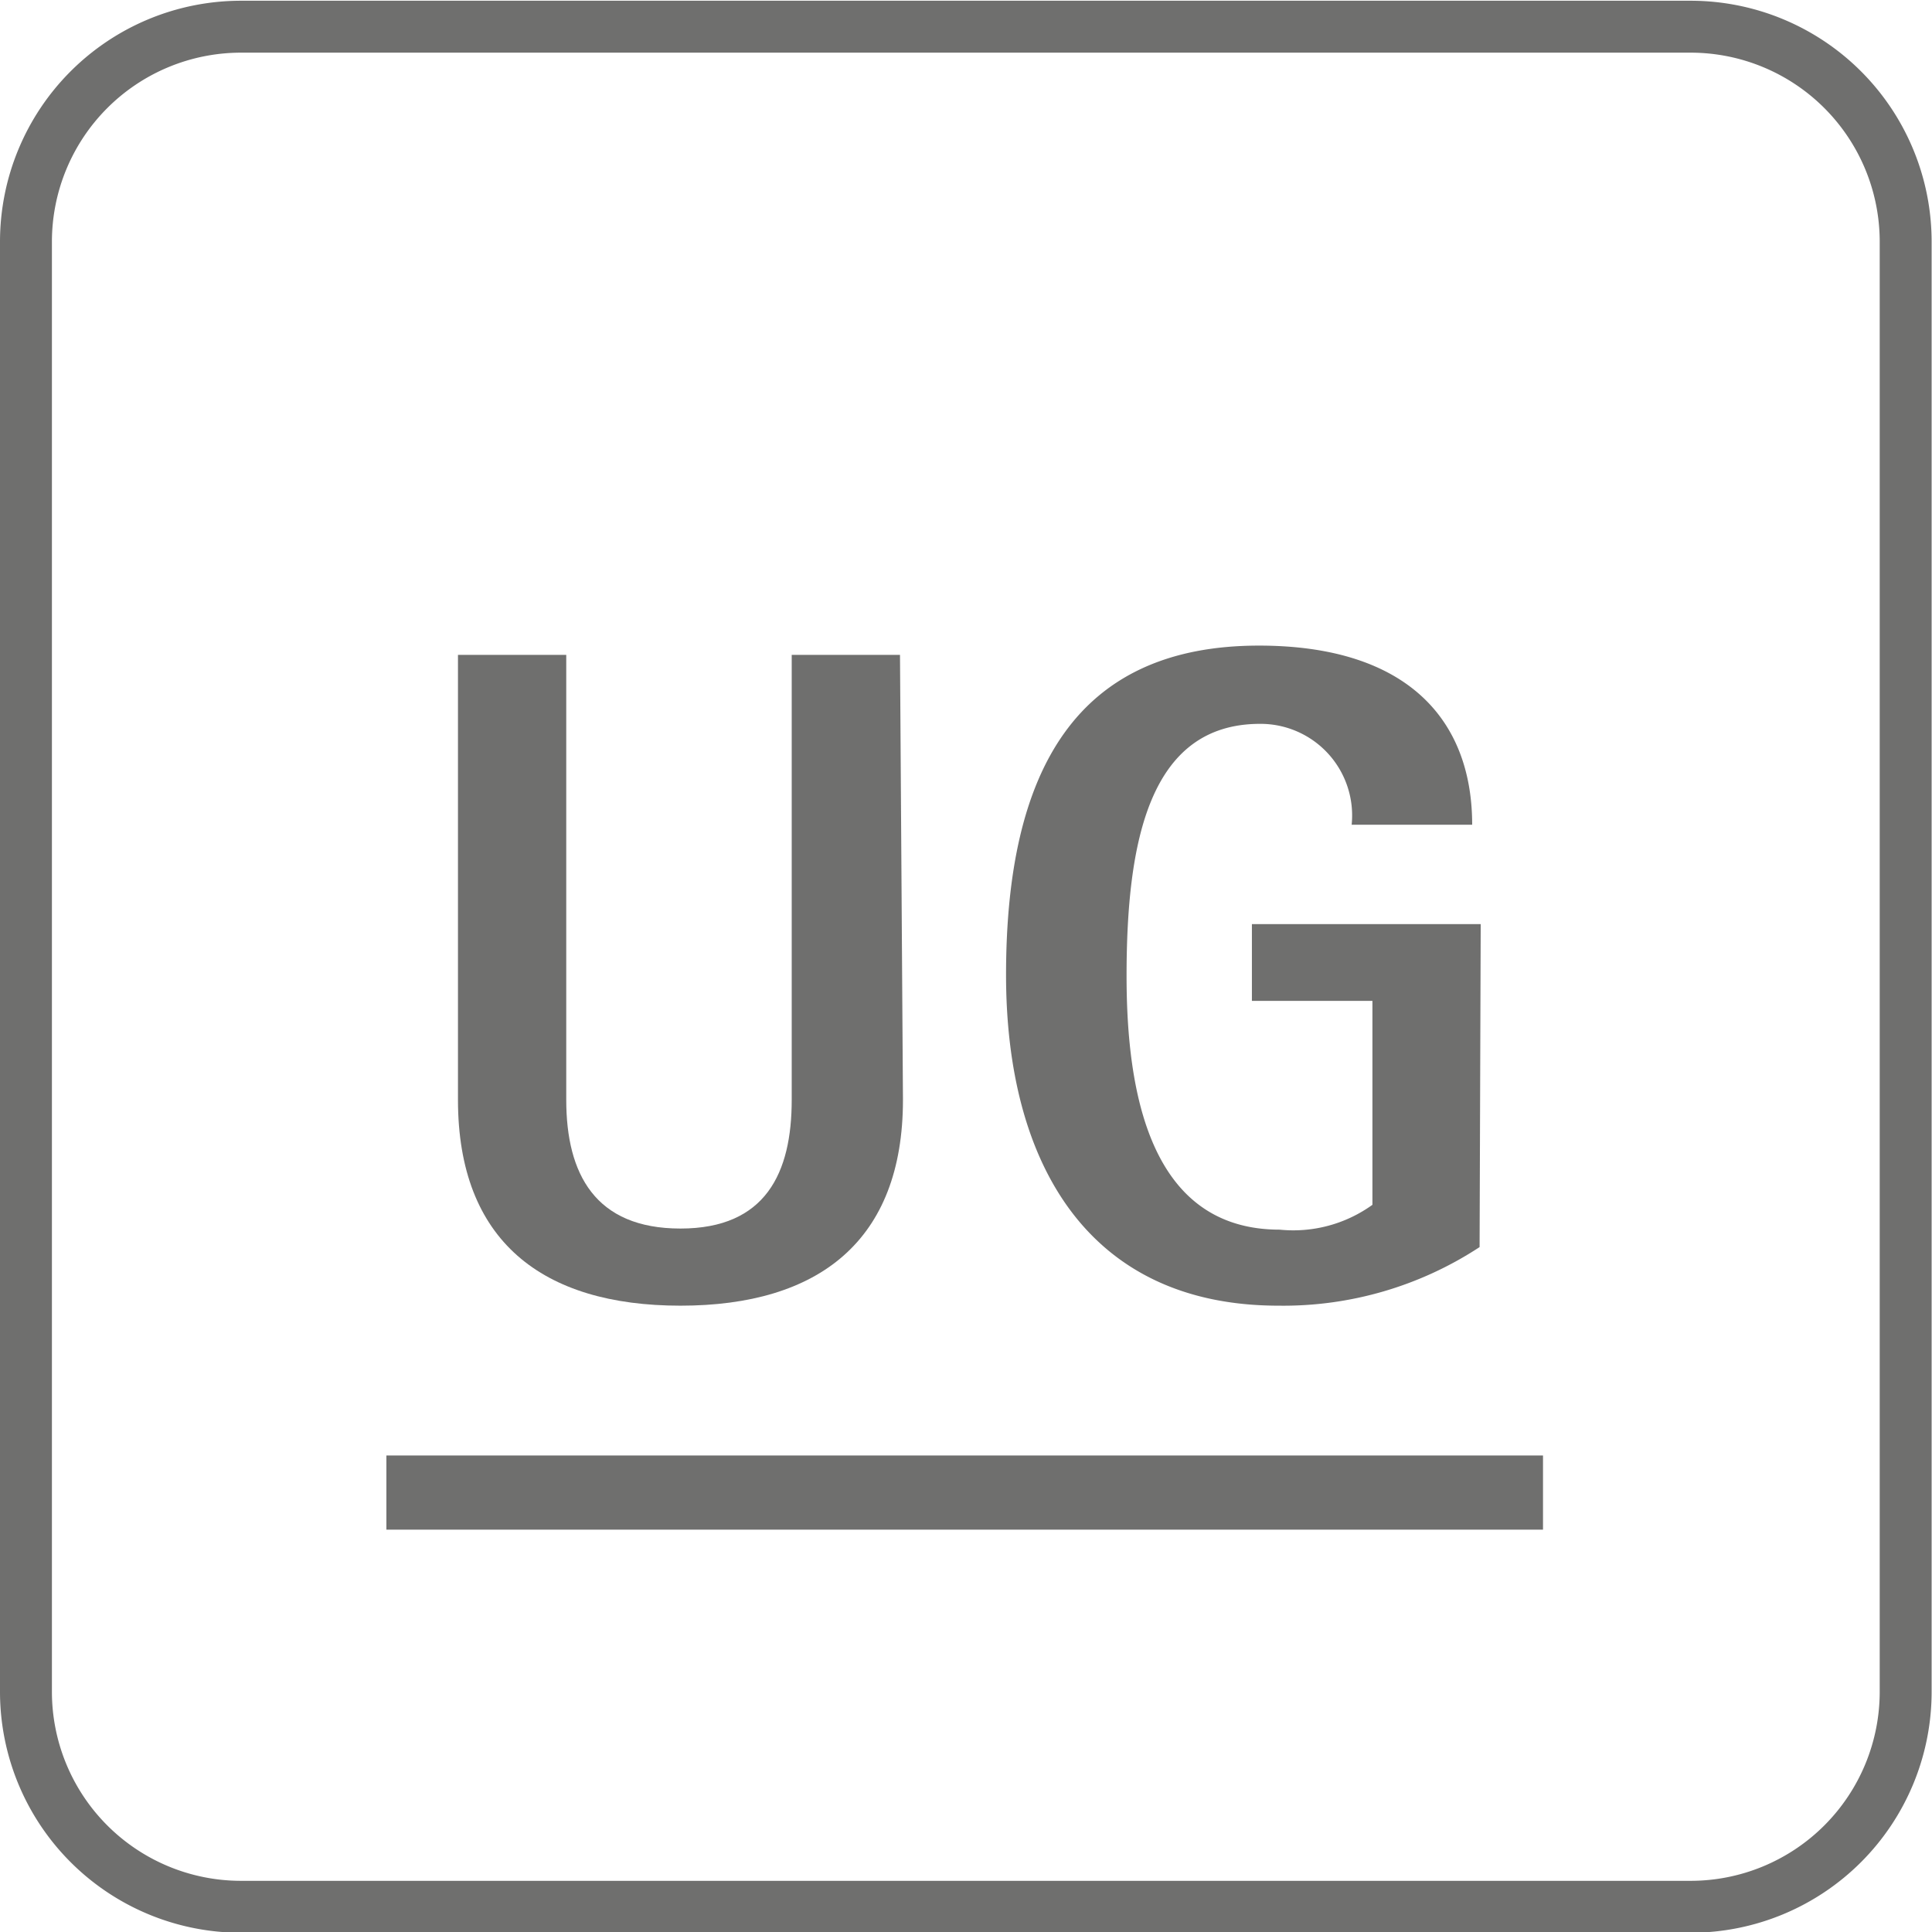
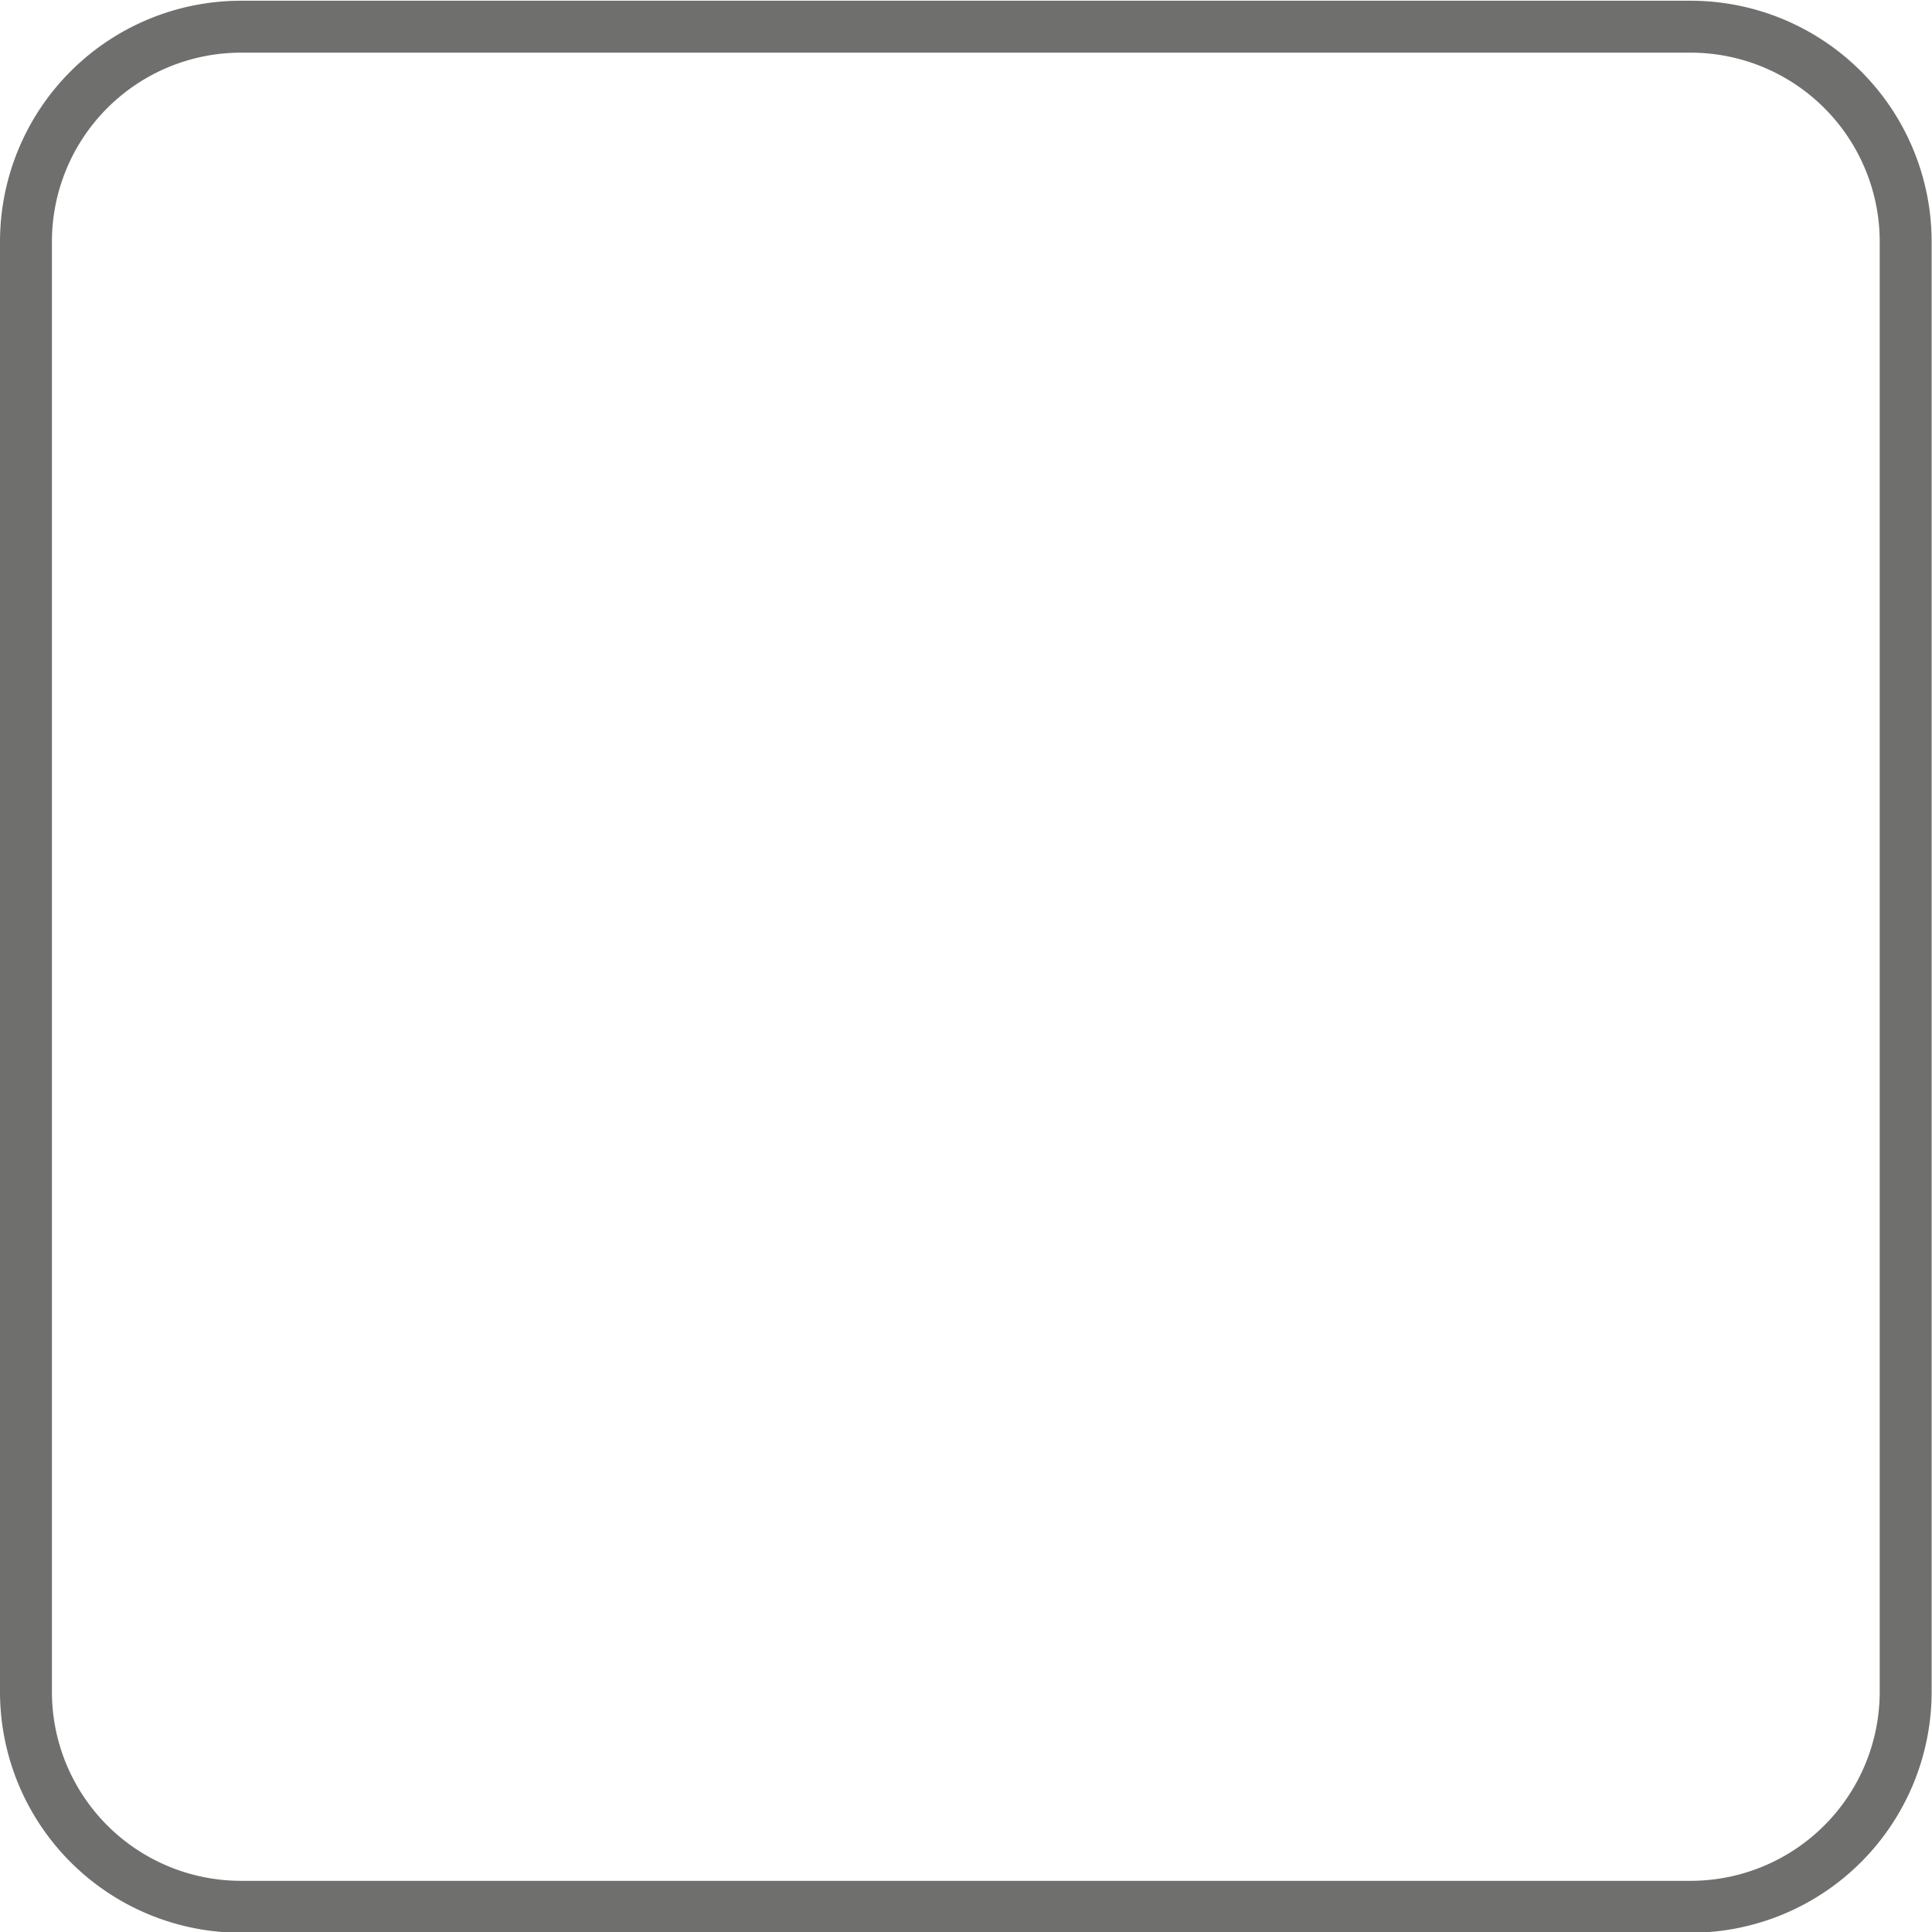
<svg xmlns="http://www.w3.org/2000/svg" viewBox="0 0 52.1 52.1">
  <defs>
    <style>.cls-1,.cls-3{fill:none;stroke:#6f6f6e;}.cls-1{stroke-miterlimit:3.86;stroke-width:1.4px;}.cls-2{fill:#6f6f6e;}.cls-3{stroke-width:2px;}</style>
  </defs>
  <g id="Ebene_1" data-name="Ebene 1">
    <path class="cls-1" d="M115.72,123a5.8,5.8,0,0,1,5.79-5.8h39.11a5.8,5.8,0,0,1,5.79,5.8v39.1a5.8,5.8,0,0,1-5.79,5.8H121.51a5.8,5.8,0,0,1-5.79-5.8V123Z" transform="translate(-115.02 -116.48)" />
  </g>
  <g id="Ebene_2" data-name="Ebene 2">
-     <path class="cls-2" d="M139.37,146.14c0,3.8-2.27,5.55-6,5.55s-6-1.75-6-5.55v-12h2.92v12c0,2,.78,3.47,3.08,3.47s3-1.5,3-3.47v-12h2.92Z" transform="translate(-115.02 -116.48)" />
-     <path class="cls-2" d="M154.92,150.11a9.65,9.65,0,0,1-5.42,1.58c-5.15,0-7.35-3.85-7.35-8.92,0-5.53,1.9-8.88,6.82-8.88,4,0,5.75,2,5.75,4.83h-3.25A2.47,2.47,0,0,0,149,136c-3,0-3.6,3.2-3.6,6.8,0,3.14.63,6.84,4.13,6.84a3.65,3.65,0,0,0,2.5-.67v-5.5h-3.25v-2.07h6.17Z" transform="translate(-115.02 -116.48)" />
-     <line class="cls-3" x1="10.42" y1="40.25" x2="41.61" y2="40.25" />
-   </g>
+     </g>
</svg>